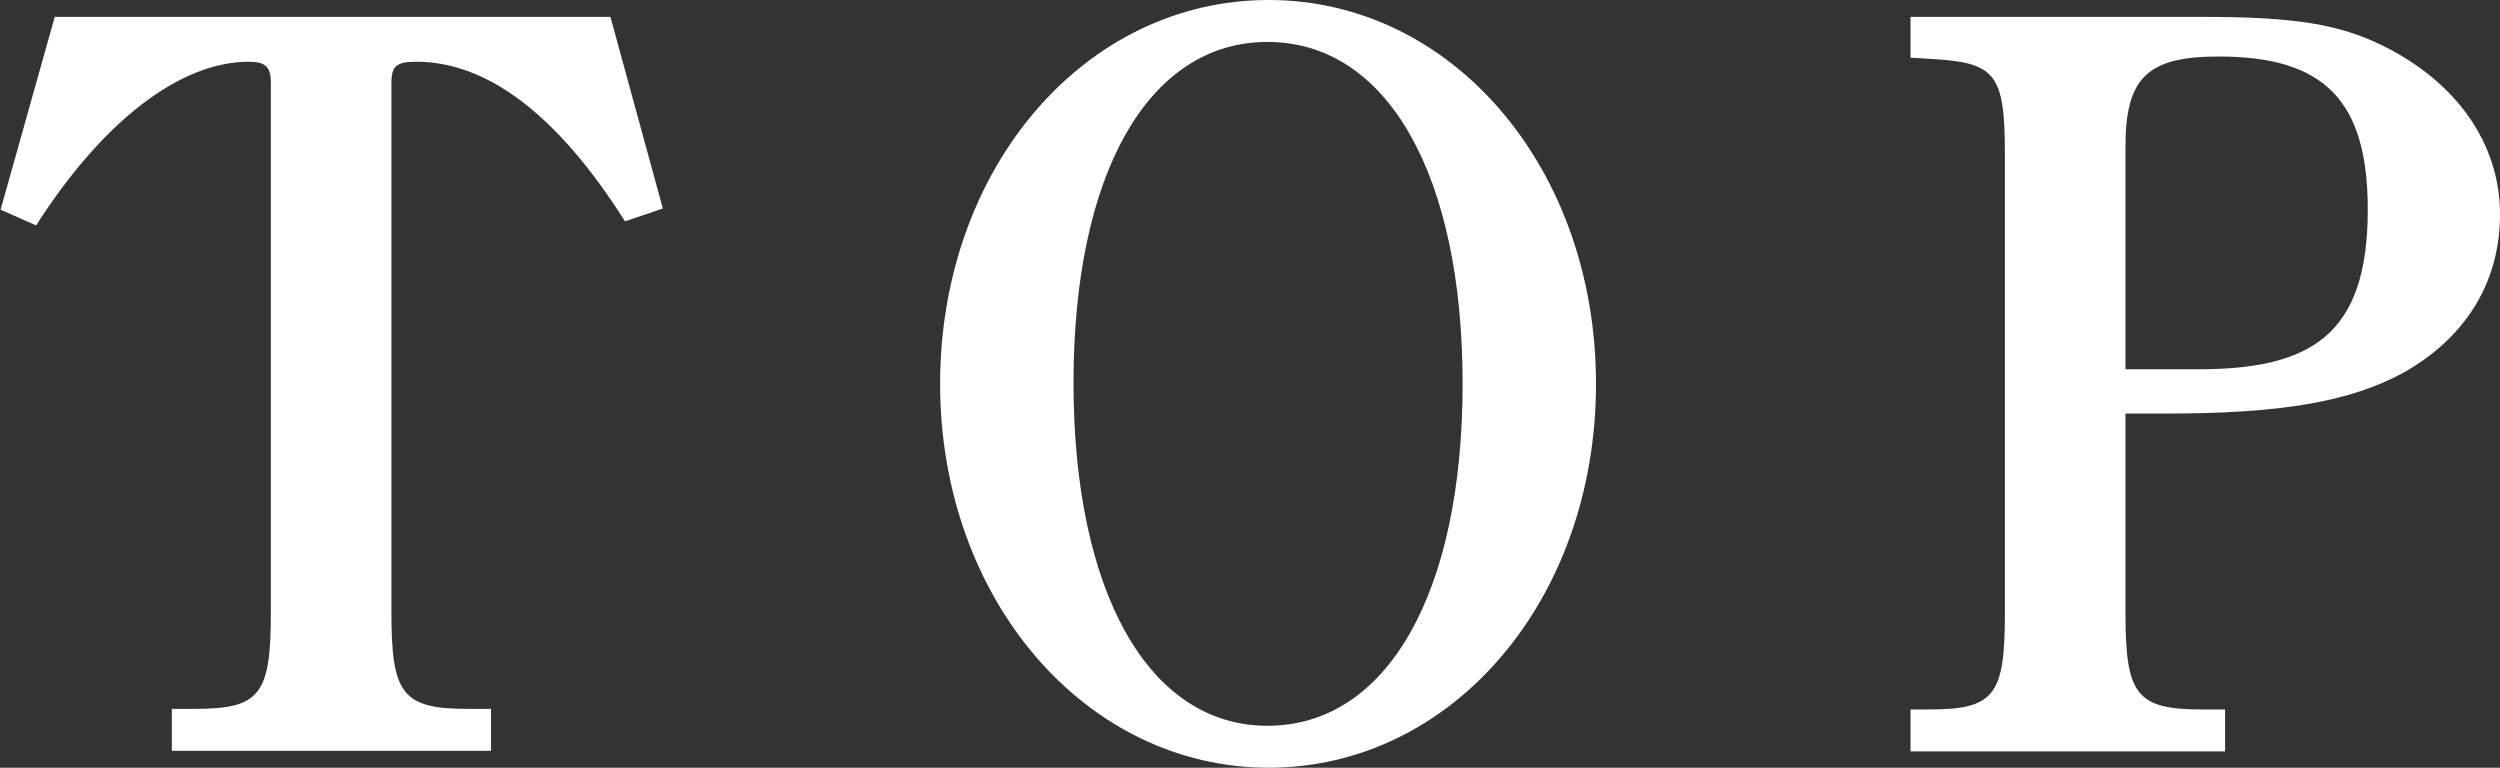
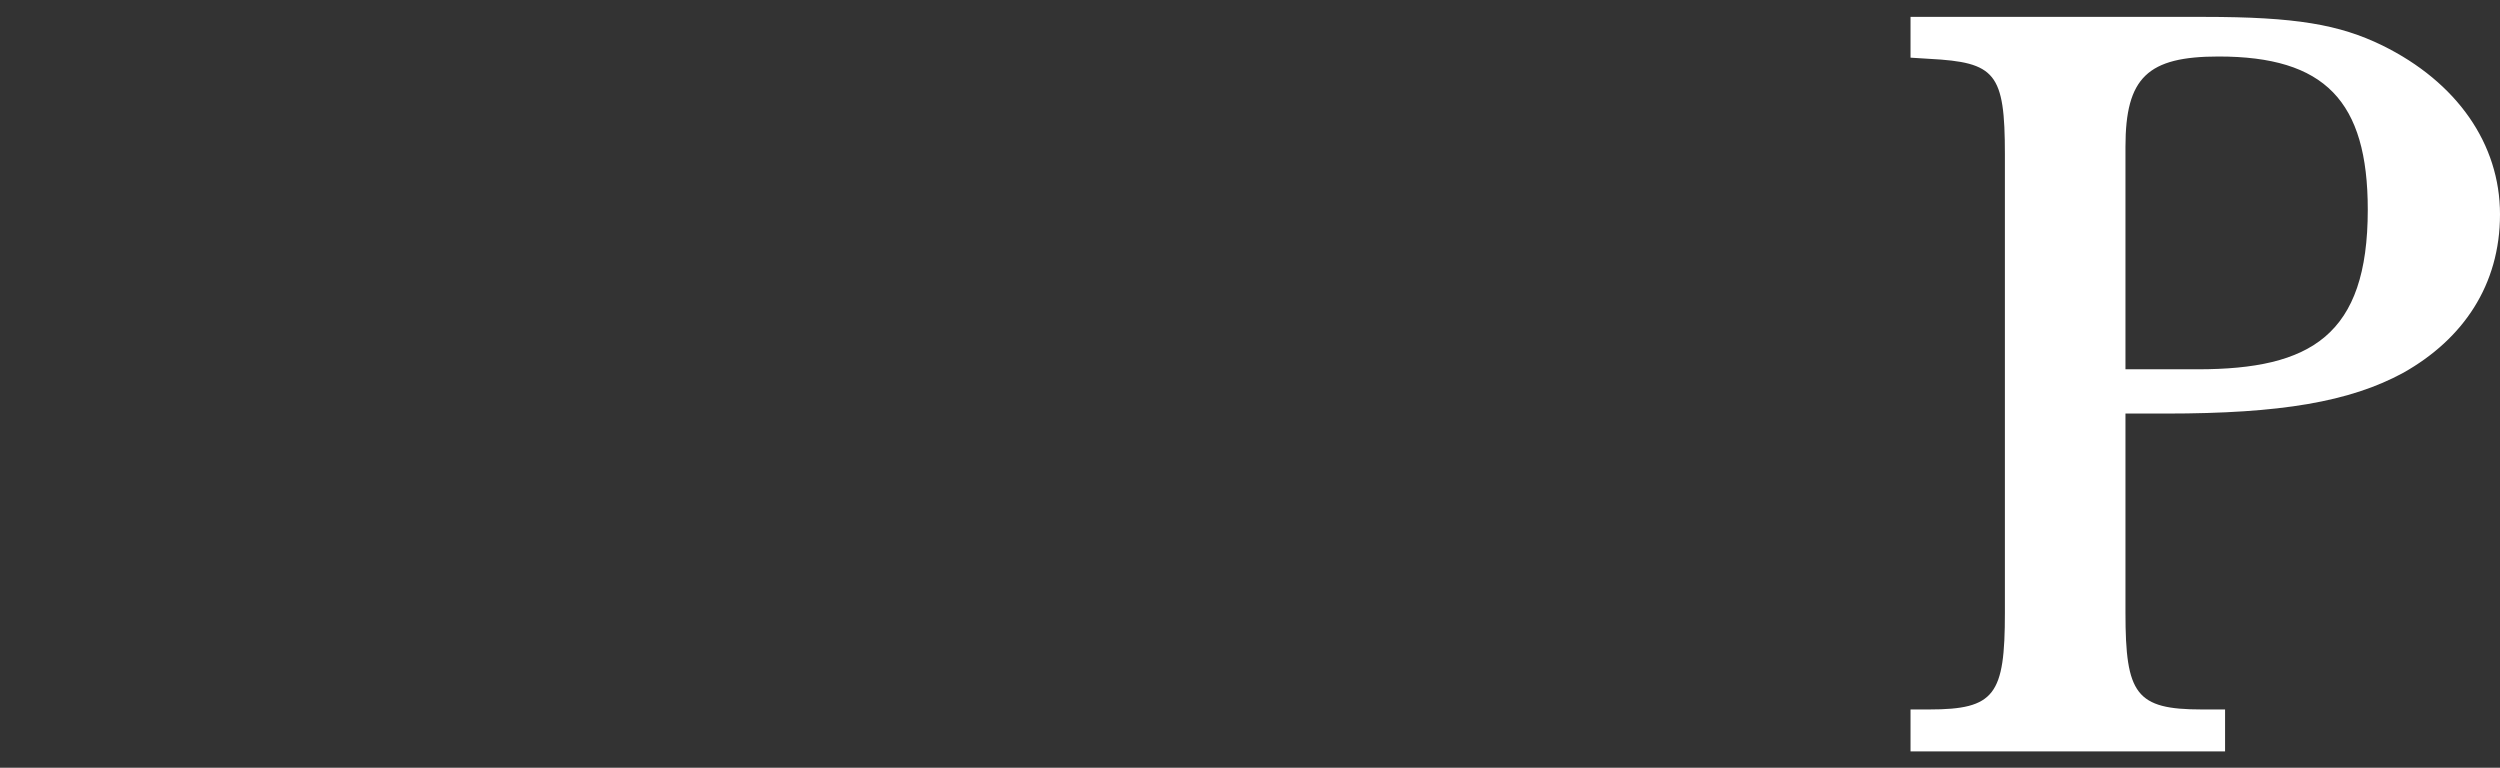
<svg xmlns="http://www.w3.org/2000/svg" id="_レイヤー_2" data-name="レイヤー 2" viewBox="0 0 42.92 13.18" width="42.92" height="13.18">
  <rect x="0" y="0" width="42.92" height="13.18" fill="#333333" stroke="none" />
  <defs>
    <style>
      .cls-1 {
        fill: #fff;
        stroke-width: 0px;
      }
    </style>
  </defs>
  <g id="_レイヤー_1-2" data-name="レイヤー 1">
    <g>
-       <path class="cls-1" d="m10.73,3.8c-1.15-1.82-2.36-2.74-3.58-2.74-.34,0-.43.07-.43.36v9.09c0,1.4.18,1.66,1.31,1.66h.4v.72H2.95v-.72h.4c1.12,0,1.3-.25,1.3-1.66V1.42c0-.27-.09-.36-.38-.36-1.19,0-2.52,1.04-3.65,2.81l-.61-.27L.94.29h9.54l.9,3.29-.65.22Z" />
-       <path class="cls-1" d="m21.78,0c3.15,0,5.62,2.88,5.62,6.59s-2.47,6.59-5.62,6.59-5.64-2.9-5.64-6.59S18.61,0,21.78,0Zm-.02,12.46c2.05,0,3.35-2.27,3.35-5.87s-1.3-5.87-3.35-5.87-3.33,2.27-3.33,5.85,1.28,5.89,3.33,5.89Z" />
      <path class="cls-1" d="m36.49,10.52c0,1.4.18,1.66,1.31,1.66h.4v.72h-5.4v-.72h.32c1.13,0,1.3-.25,1.3-1.66V2.65c0-1.4-.16-1.58-1.3-1.64l-.32-.02V.29h5.04c1.57,0,2.32.13,3.06.49,1.28.63,2.02,1.69,2.02,2.9s-.63,2.14-1.66,2.72c-.92.5-2.11.7-4.07.7h-.7v3.42Zm1.24-4.18c1.94,0,2.92-.58,2.92-2.74,0-1.87-.74-2.63-2.56-2.63-1.22,0-1.6.36-1.6,1.55v3.82h1.24Z" />
    </g>
  </g>
</svg>